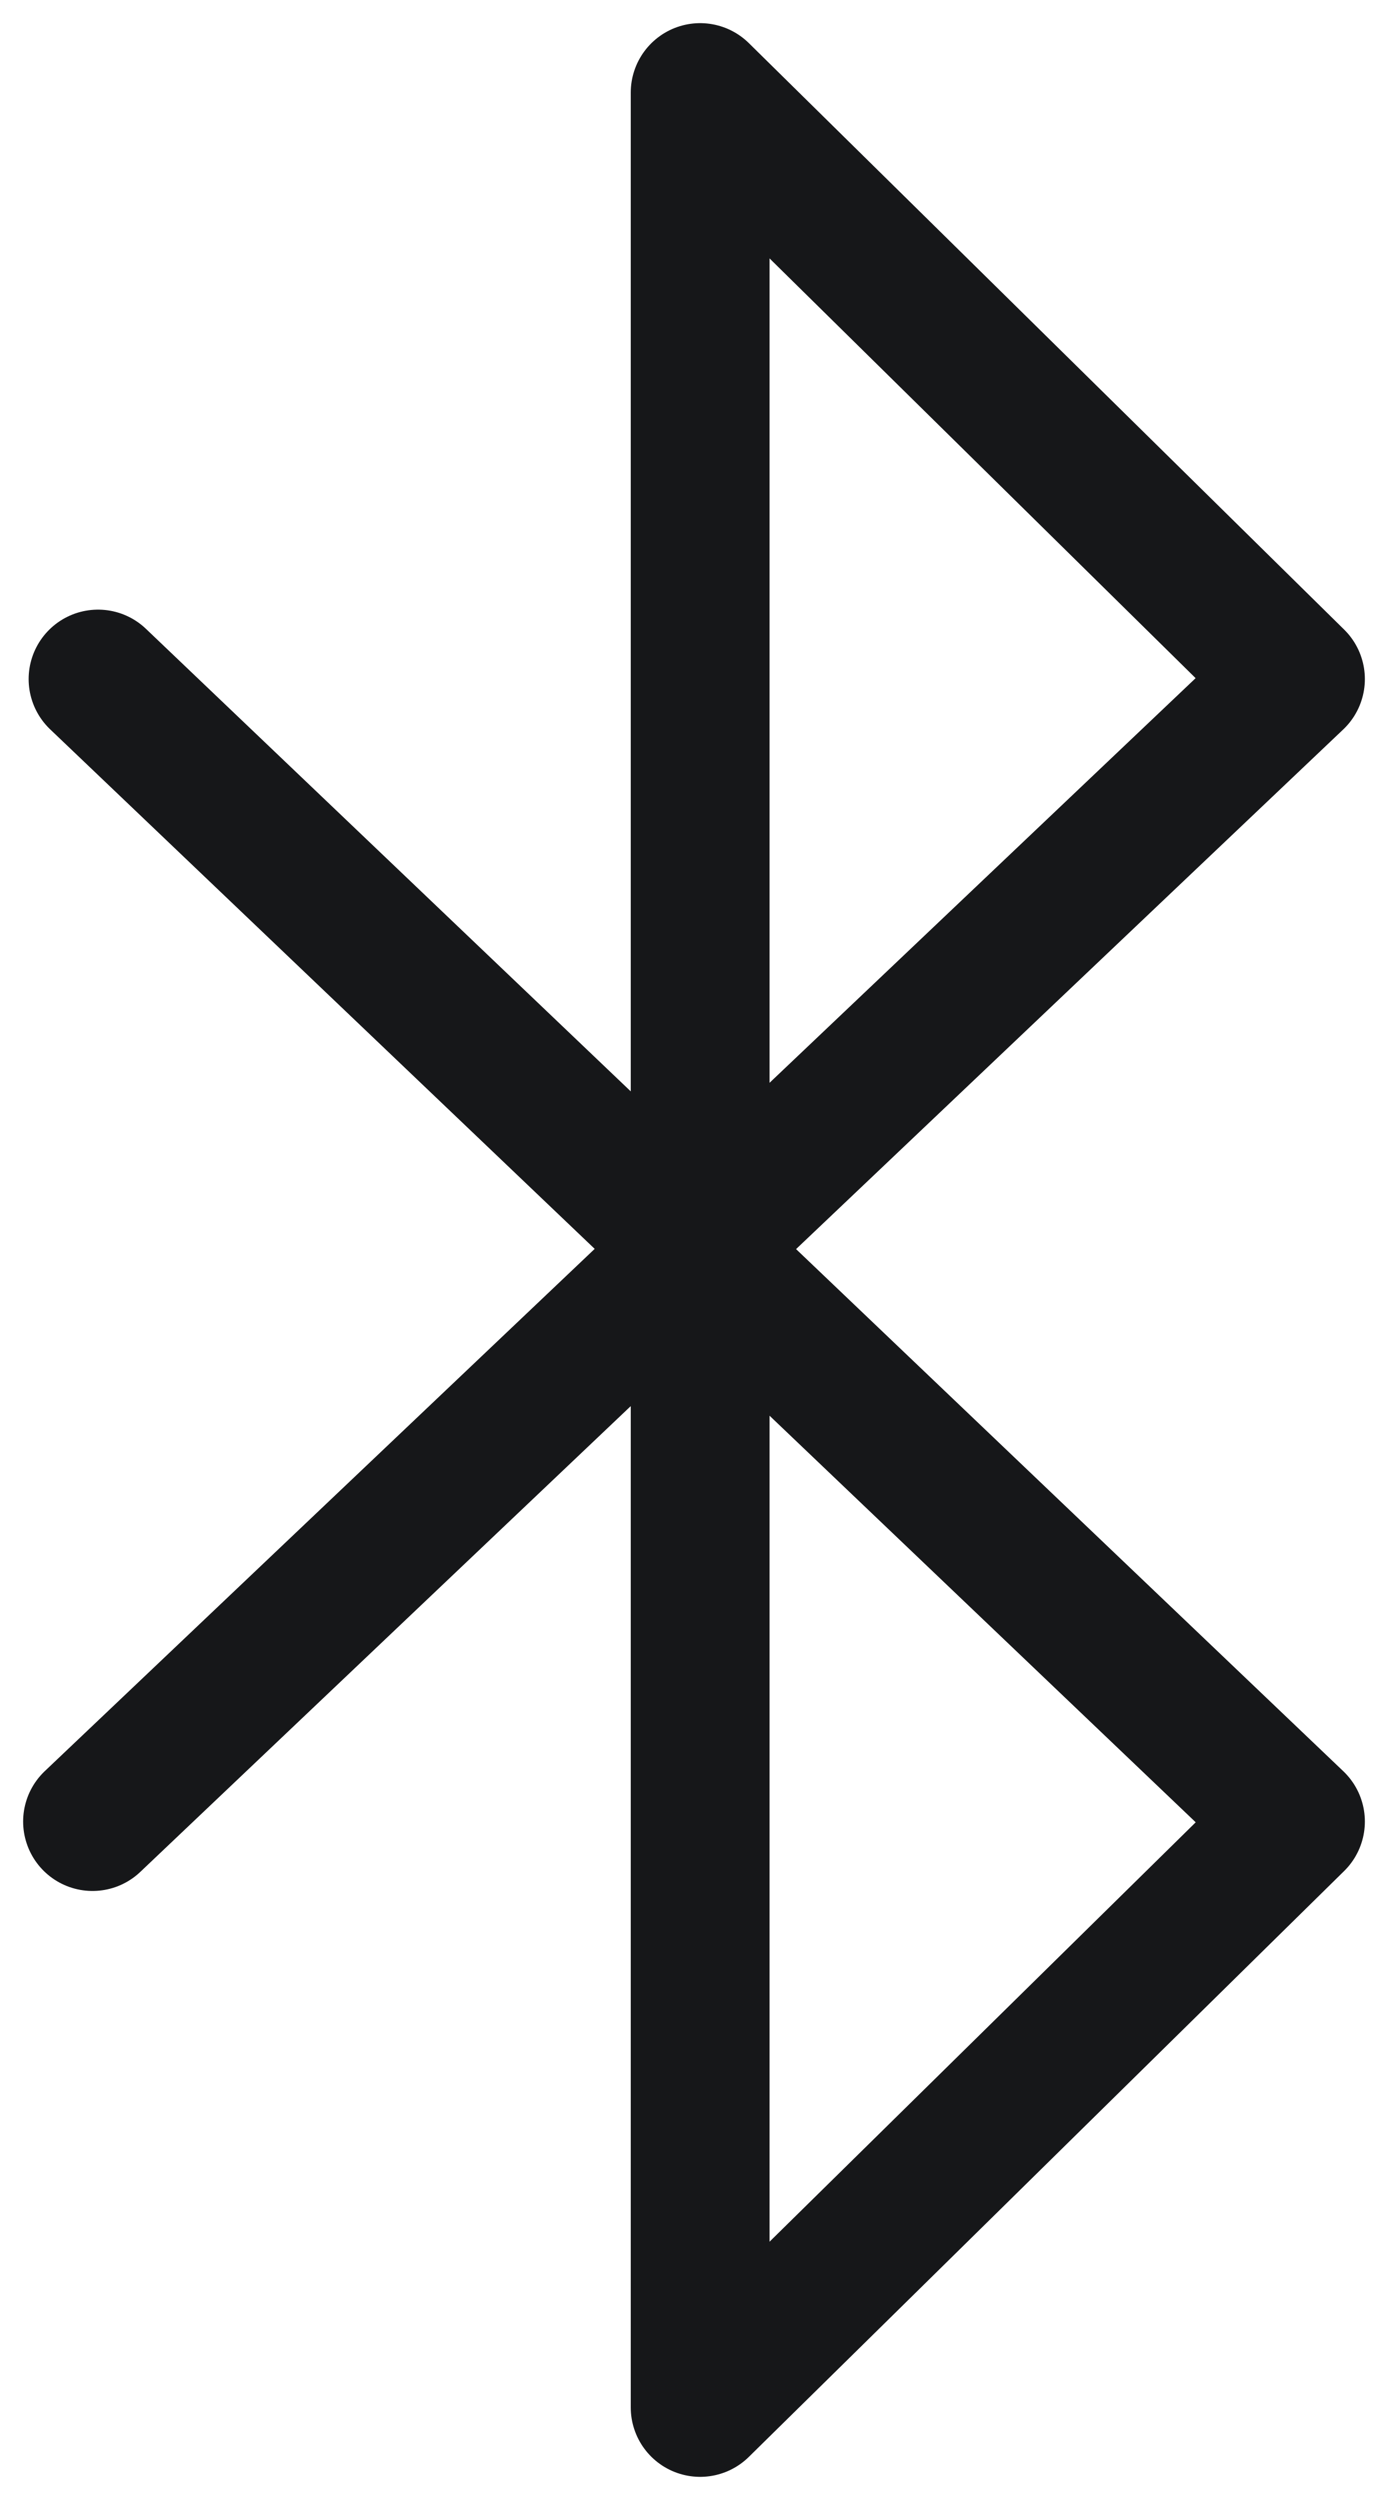
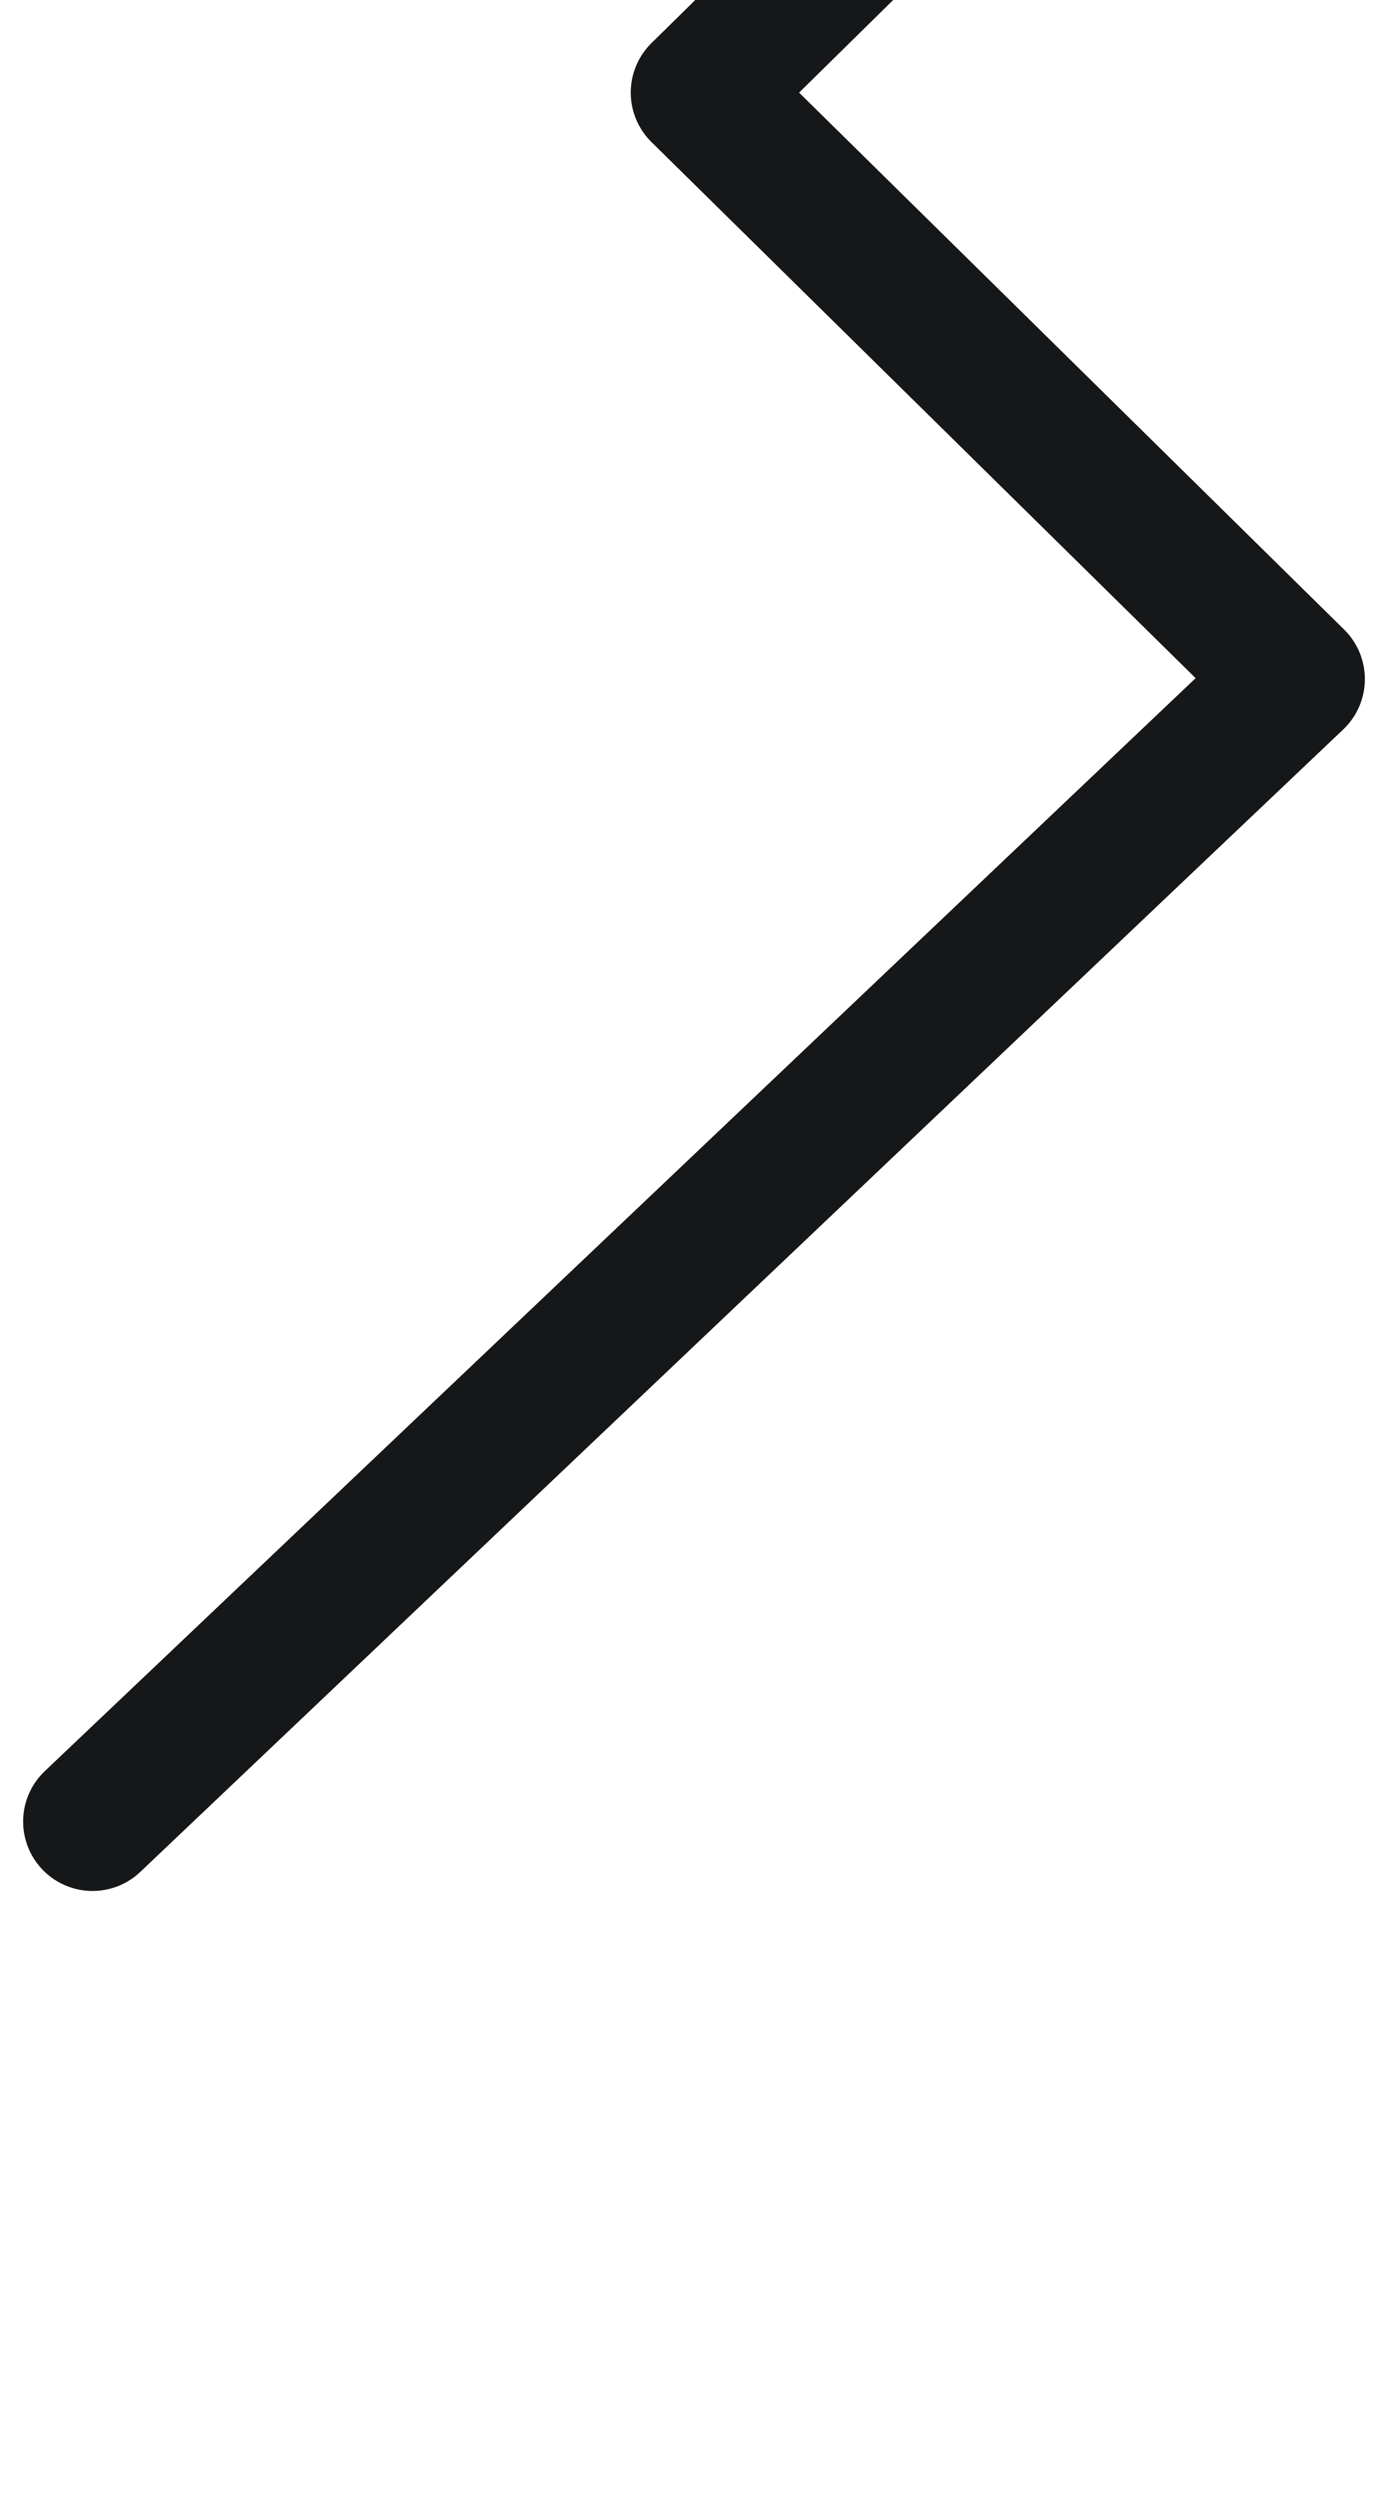
<svg xmlns="http://www.w3.org/2000/svg" height="54" viewBox="0 0 30 54" width="30">
-   <path d="m634 3369.345 26-24.677-12.867-12.668v50l12.867-12.655-25.881-24.677" fill="none" stroke="#161719" stroke-linecap="round" stroke-linejoin="round" stroke-width="3" transform="translate(-632 -3330)" />
+   <path d="m634 3369.345 26-24.677-12.867-12.668l12.867-12.655-25.881-24.677" fill="none" stroke="#161719" stroke-linecap="round" stroke-linejoin="round" stroke-width="3" transform="translate(-632 -3330)" />
</svg>